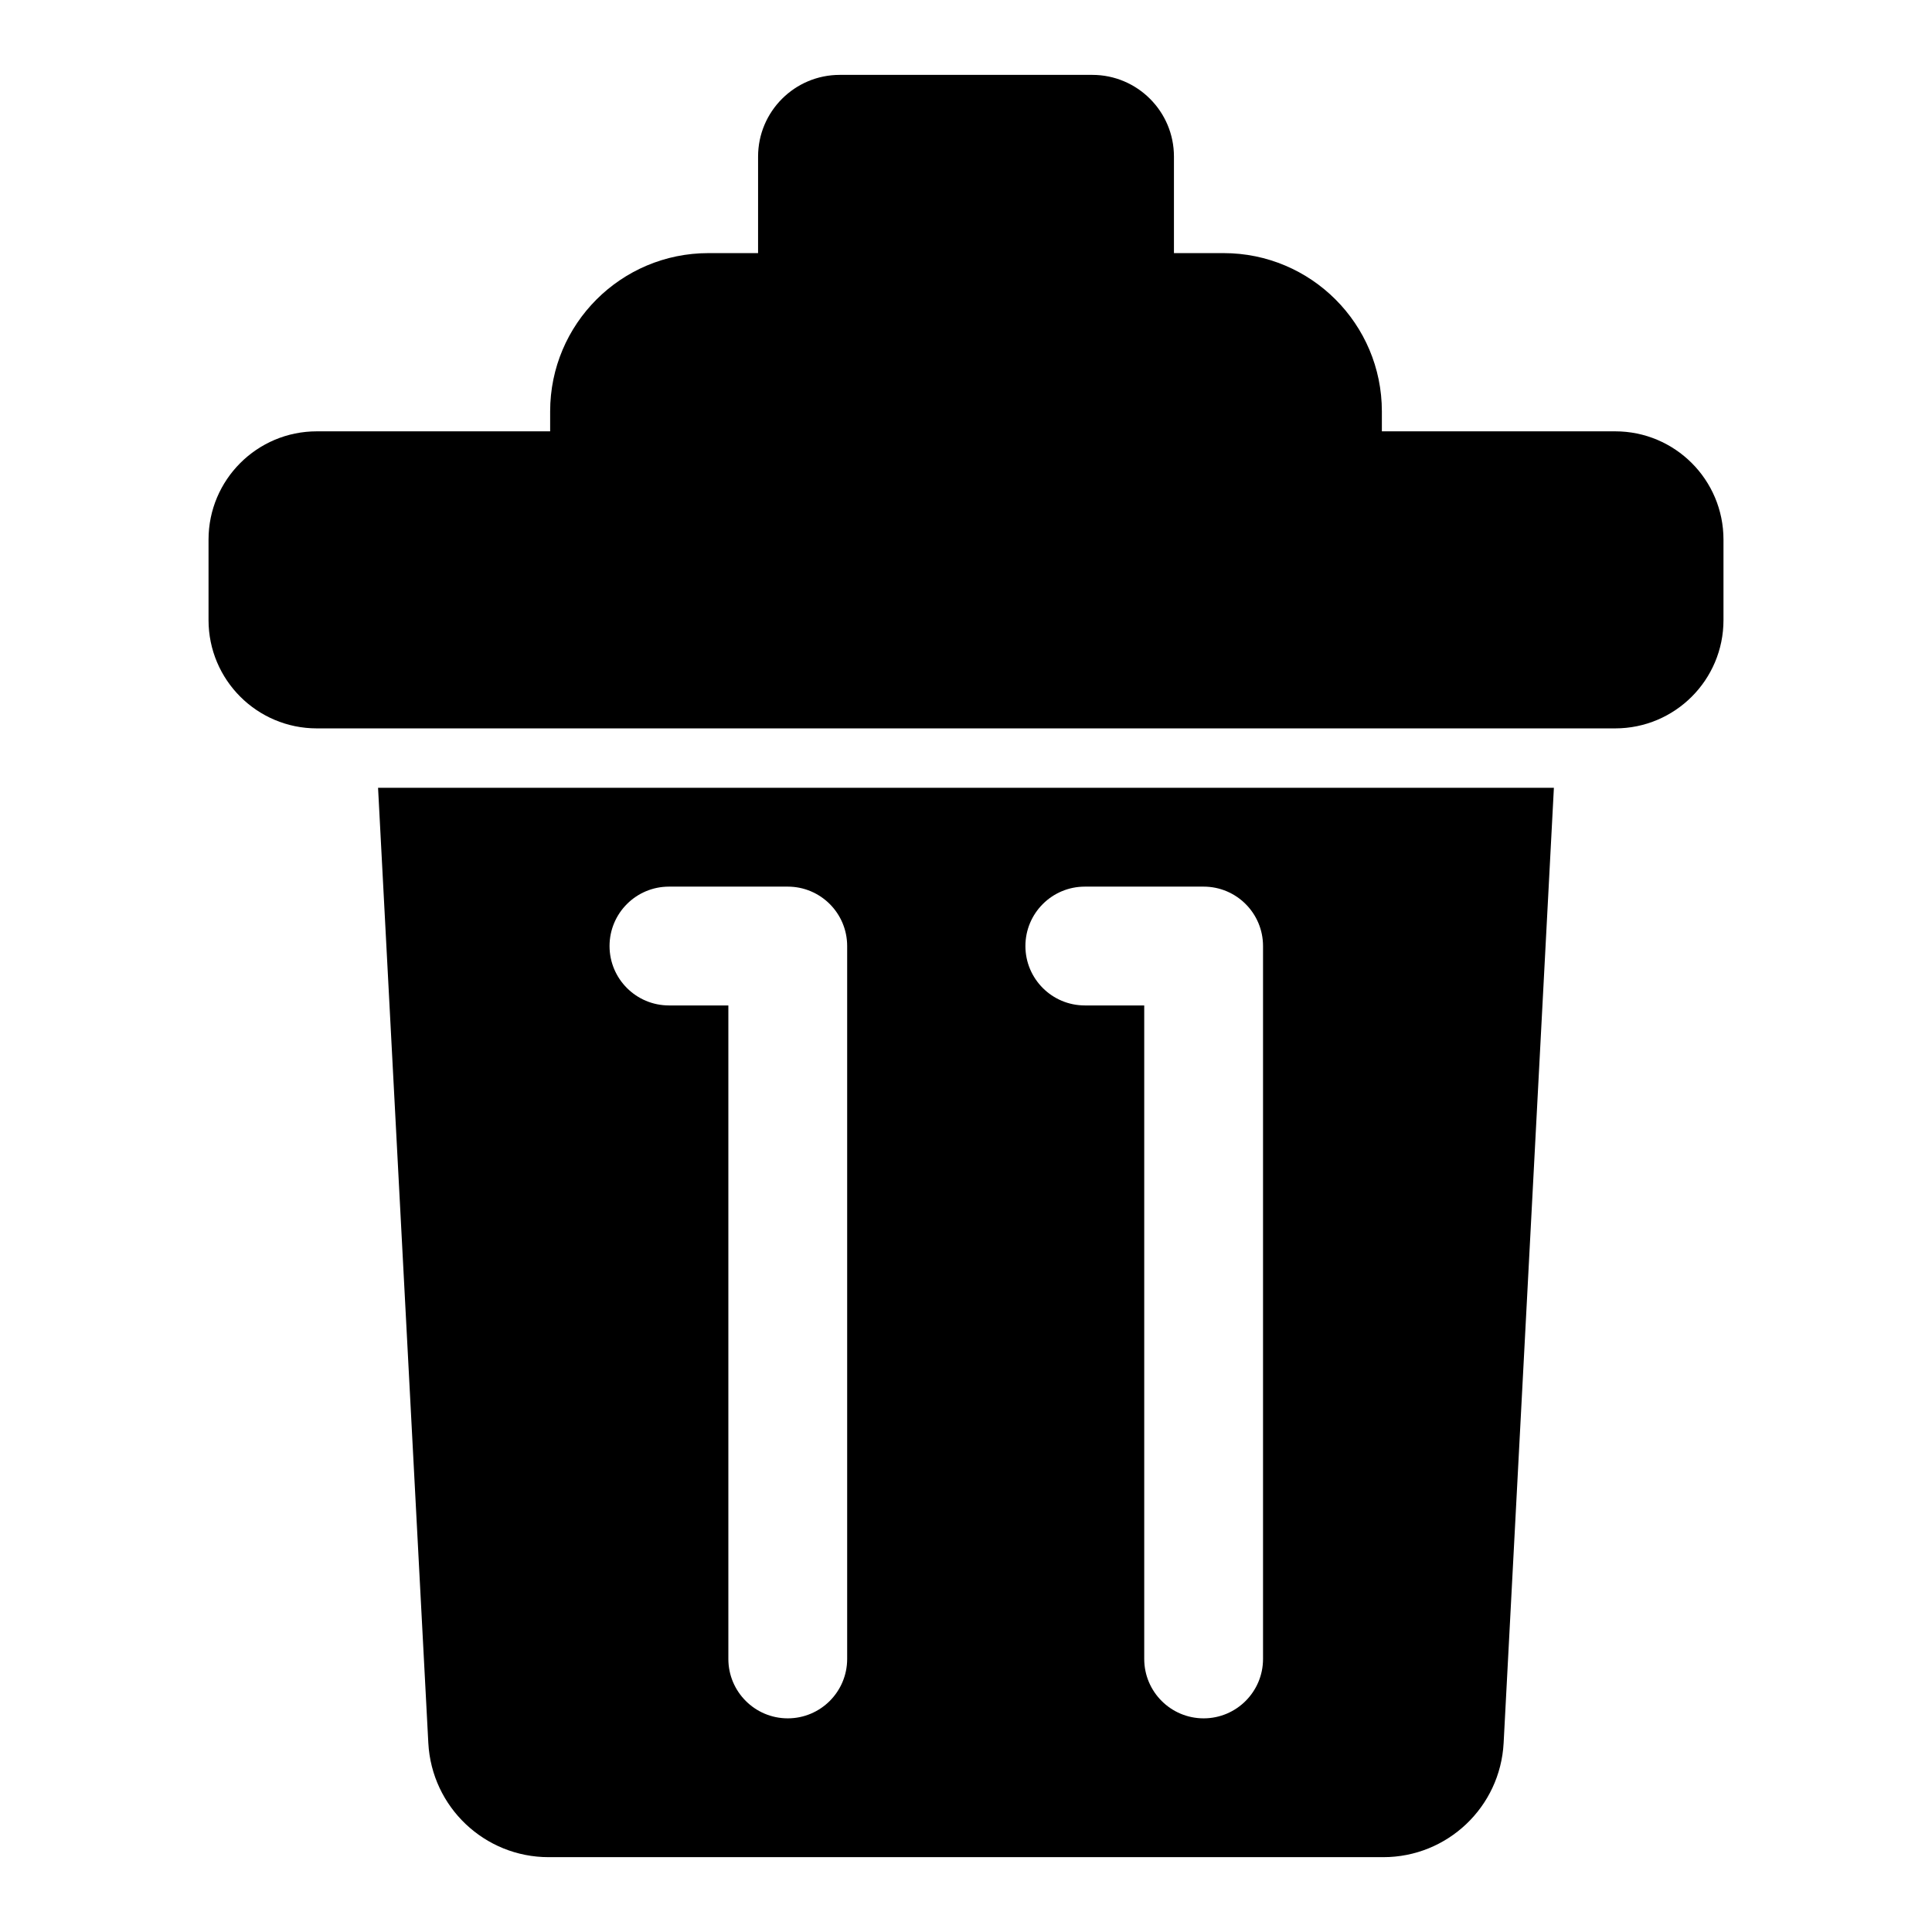
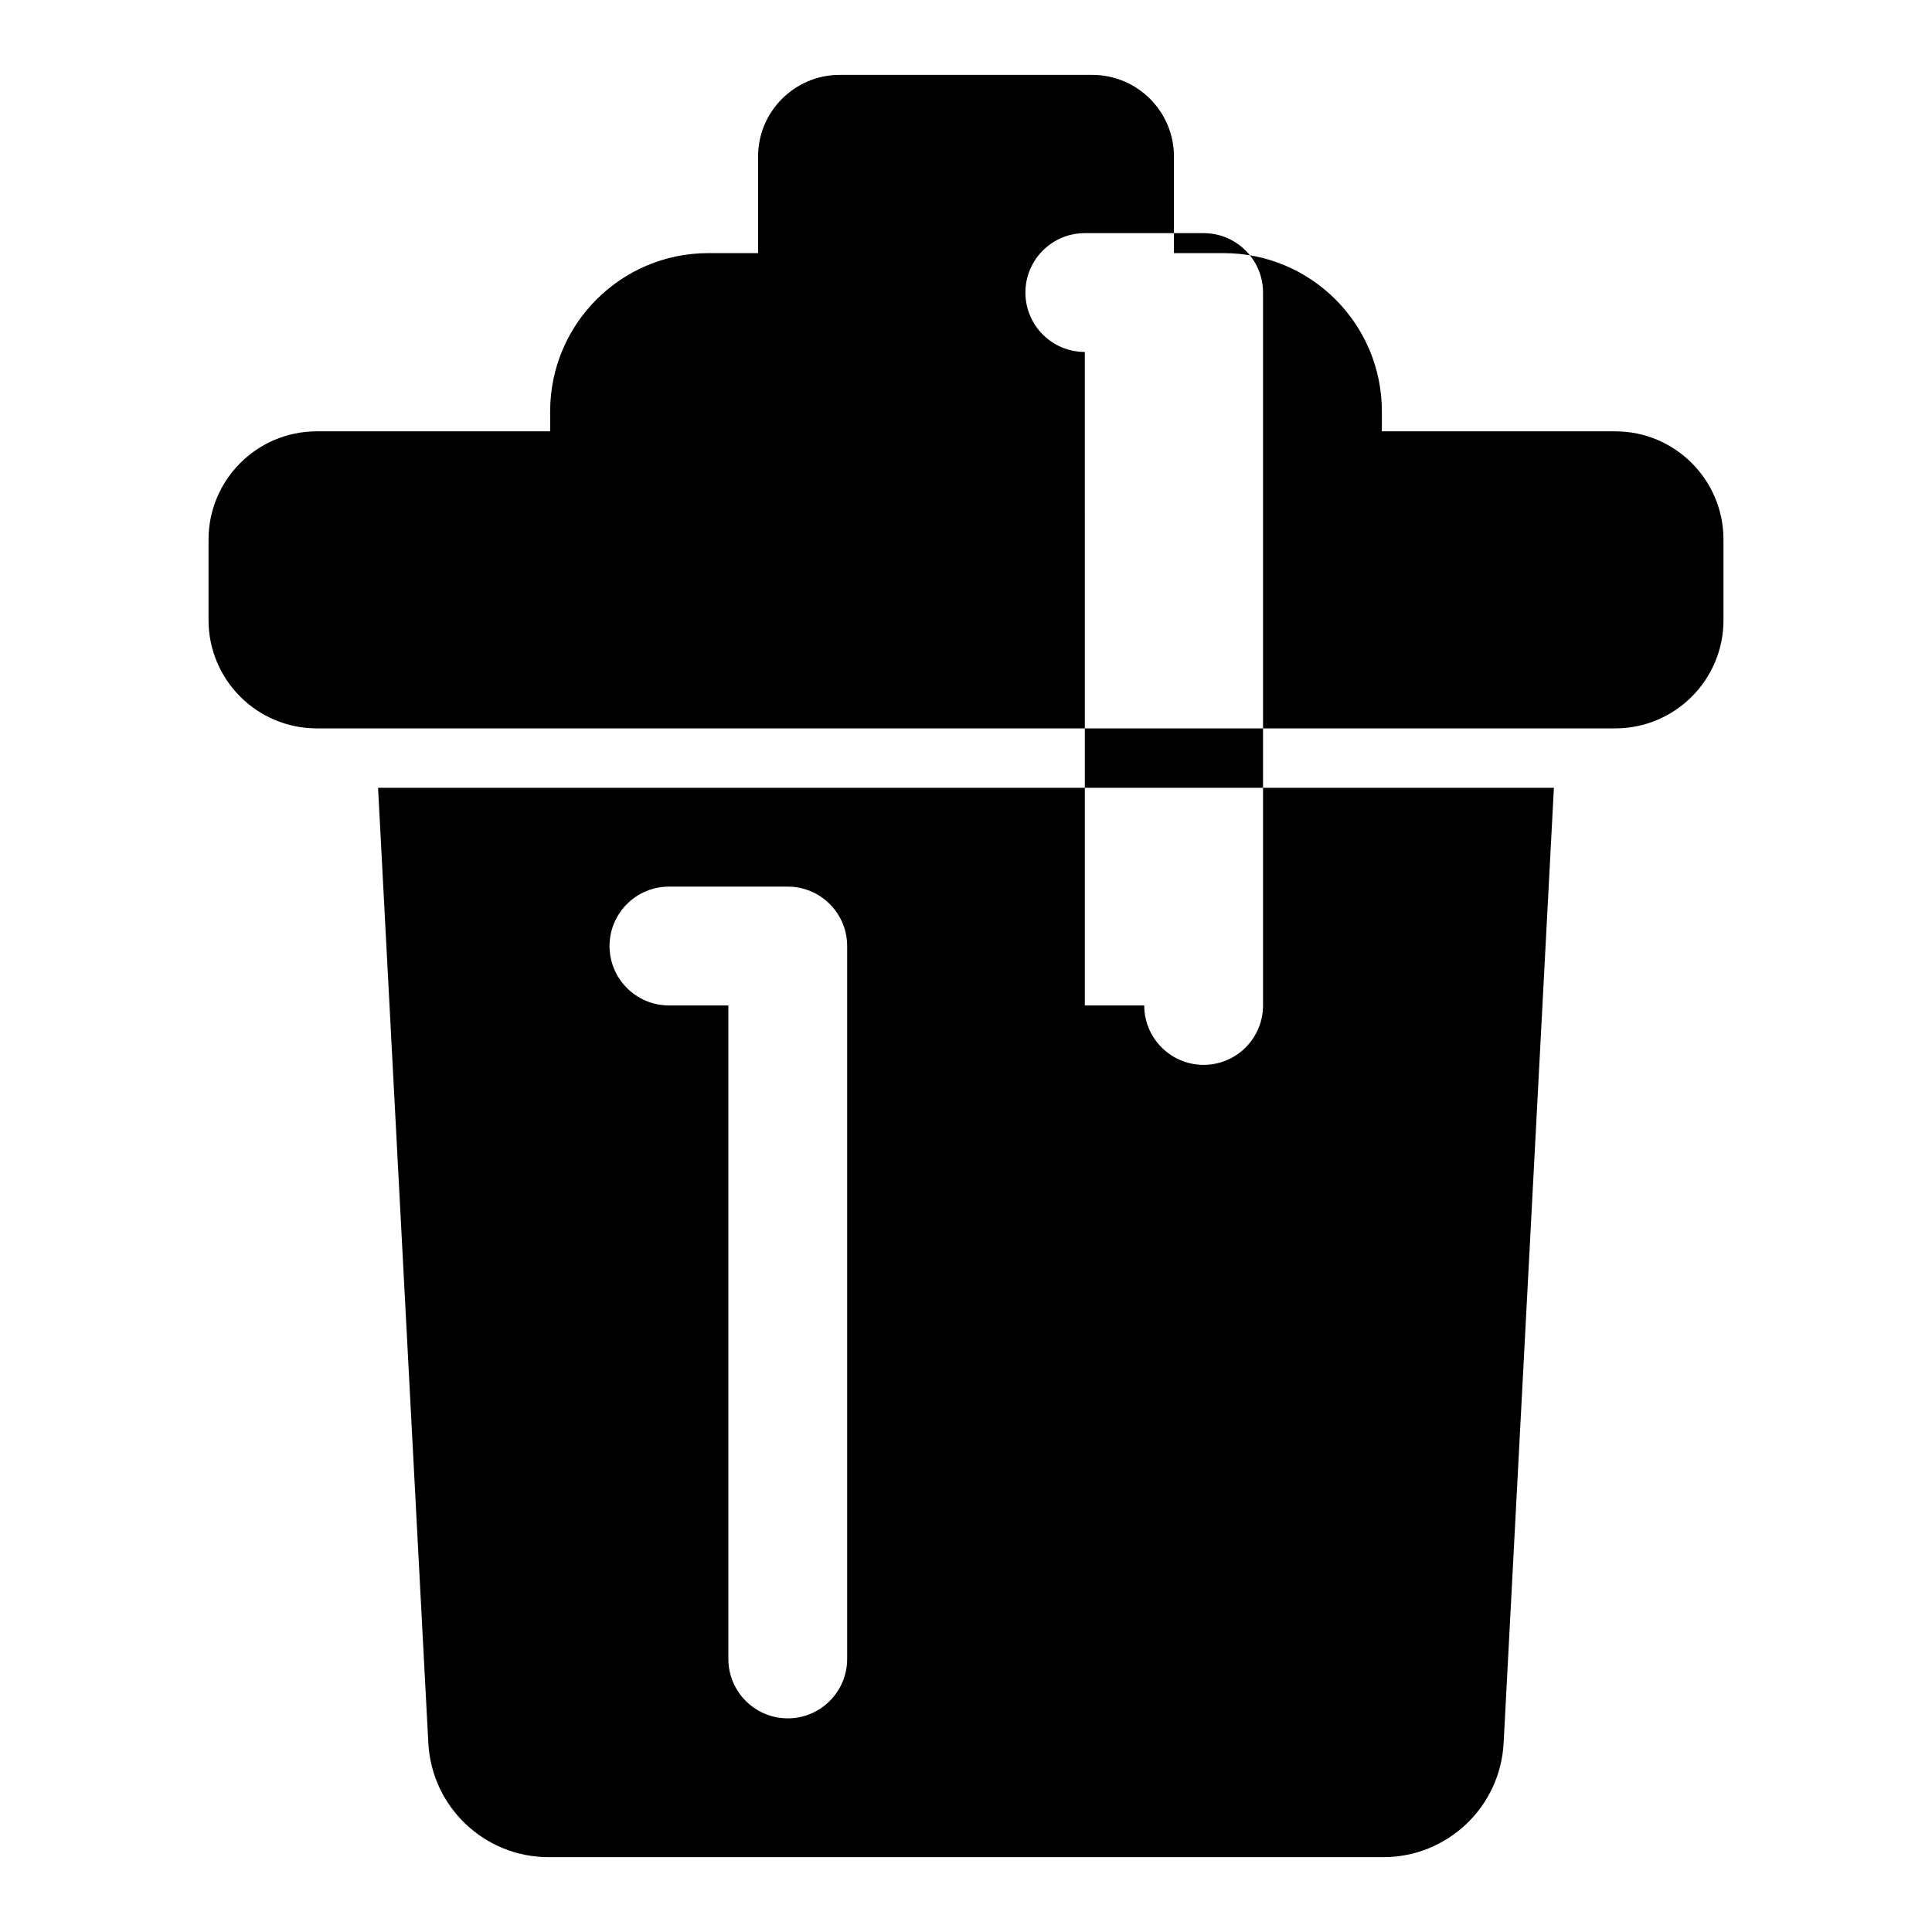
<svg xmlns="http://www.w3.org/2000/svg" fill="#000000" width="800px" height="800px" version="1.1" viewBox="144 144 512 512">
-   <path d="m555.8 352.77h-311.61l13.32 253.15c0.898 16.957 14.895 30.246 31.883 30.246h221.2c16.988 0 30.984-13.289 31.883-30.246l13.32-253.15zm-234.52 57.688h15.742v173.18c0 8.691 7.055 15.742 15.742 15.742 8.691 0 15.742-7.055 15.742-15.742v-188.93c0-8.691-7.055-15.742-15.742-15.742h-31.488c-8.691 0-15.742 7.055-15.742 15.742 0 8.691 7.055 15.742 15.742 15.742zm110.21 0h15.742v173.18c0 8.691 7.055 15.742 15.742 15.742 8.691 0 15.742-7.055 15.742-15.742v-188.93c0-8.691-7.055-15.742-15.742-15.742h-31.488c-8.691 0-15.742 7.055-15.742 15.742 0 8.691 7.055 15.742 15.742 15.742zm-86.594-199.38h-13.16c-23.16 0-41.941 18.781-41.941 41.941v5.289h-61.828c-15.855 0-28.703 12.848-28.703 28.703v21.316c0 15.855 12.848 28.703 28.703 28.703h344.07c15.855 0 28.703-12.848 28.703-28.703v-21.316c0-15.855-12.848-28.703-28.703-28.703h-61.828v-5.289c0-23.16-18.781-41.941-41.941-41.941h-13.16v-25.586c0-11.949-9.699-21.648-21.648-21.648h-66.914c-11.949 0-21.648 9.699-21.648 21.648z" fill-rule="evenodd" />
+   <path d="m555.8 352.77h-311.61l13.32 253.15c0.898 16.957 14.895 30.246 31.883 30.246h221.2c16.988 0 30.984-13.289 31.883-30.246l13.32-253.15zm-234.52 57.688h15.742v173.18c0 8.691 7.055 15.742 15.742 15.742 8.691 0 15.742-7.055 15.742-15.742v-188.93c0-8.691-7.055-15.742-15.742-15.742h-31.488c-8.691 0-15.742 7.055-15.742 15.742 0 8.691 7.055 15.742 15.742 15.742zm110.21 0h15.742c0 8.691 7.055 15.742 15.742 15.742 8.691 0 15.742-7.055 15.742-15.742v-188.93c0-8.691-7.055-15.742-15.742-15.742h-31.488c-8.691 0-15.742 7.055-15.742 15.742 0 8.691 7.055 15.742 15.742 15.742zm-86.594-199.38h-13.16c-23.16 0-41.941 18.781-41.941 41.941v5.289h-61.828c-15.855 0-28.703 12.848-28.703 28.703v21.316c0 15.855 12.848 28.703 28.703 28.703h344.07c15.855 0 28.703-12.848 28.703-28.703v-21.316c0-15.855-12.848-28.703-28.703-28.703h-61.828v-5.289c0-23.16-18.781-41.941-41.941-41.941h-13.16v-25.586c0-11.949-9.699-21.648-21.648-21.648h-66.914c-11.949 0-21.648 9.699-21.648 21.648z" fill-rule="evenodd" />
</svg>